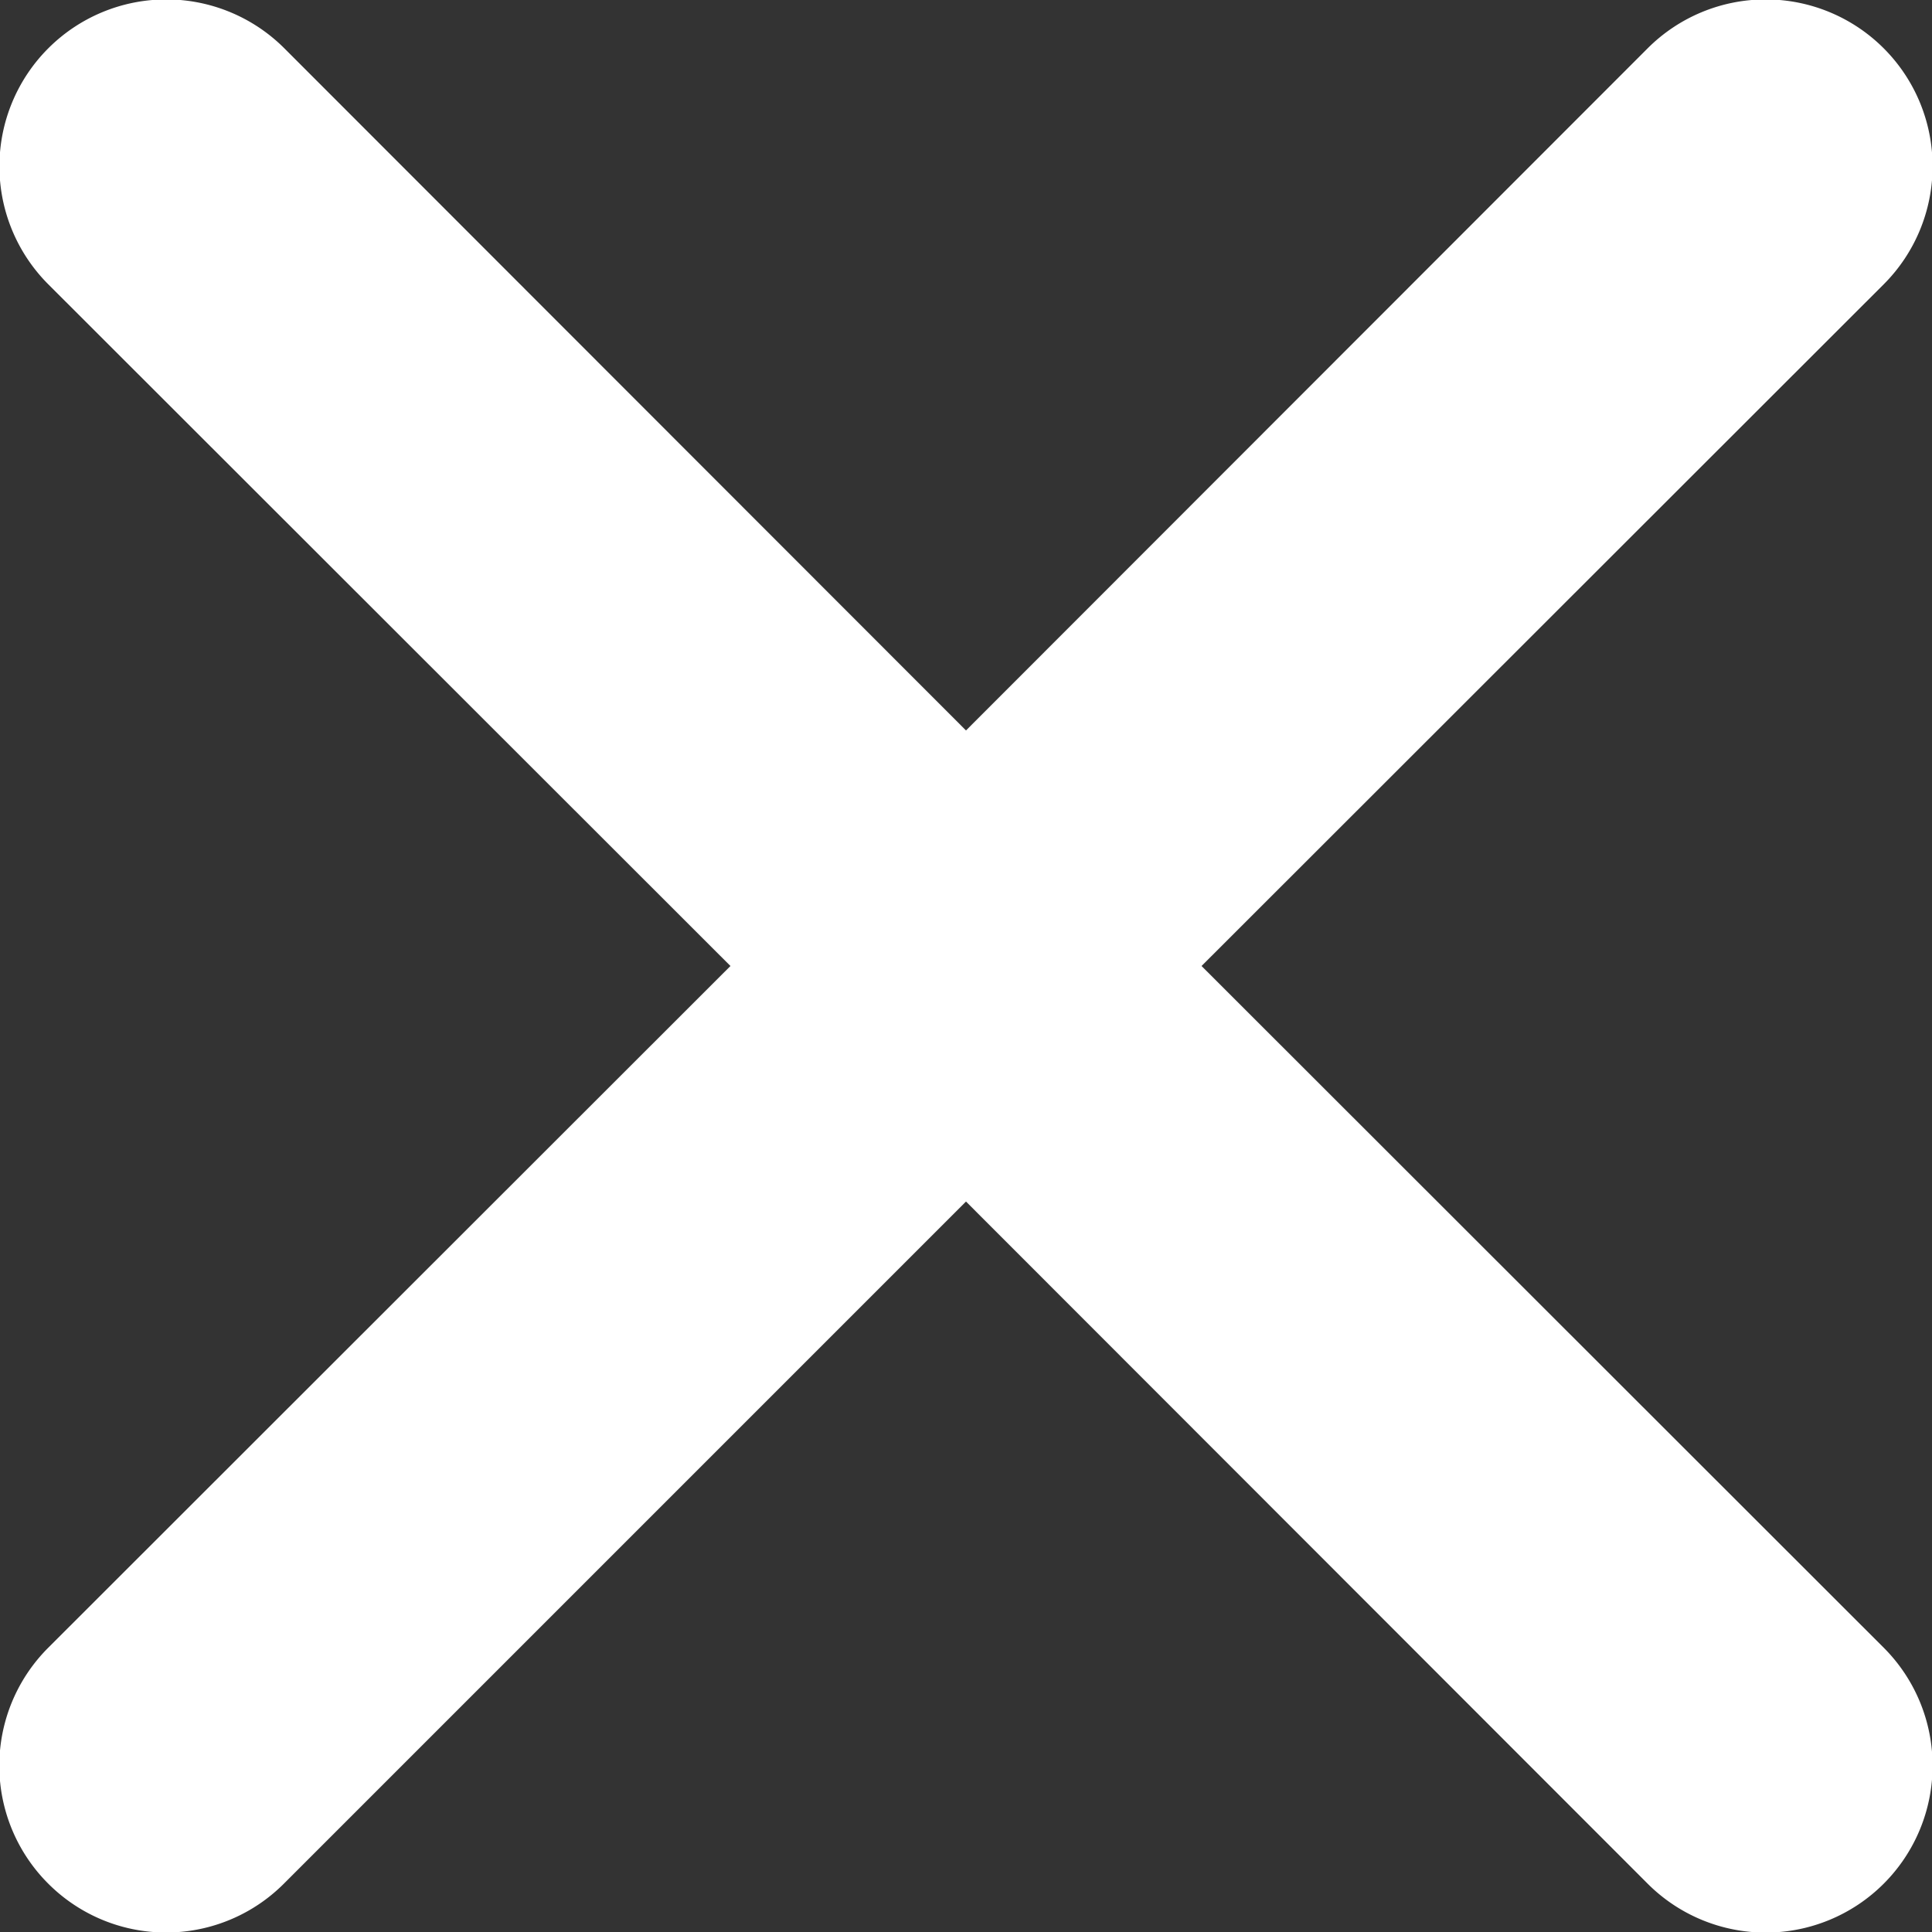
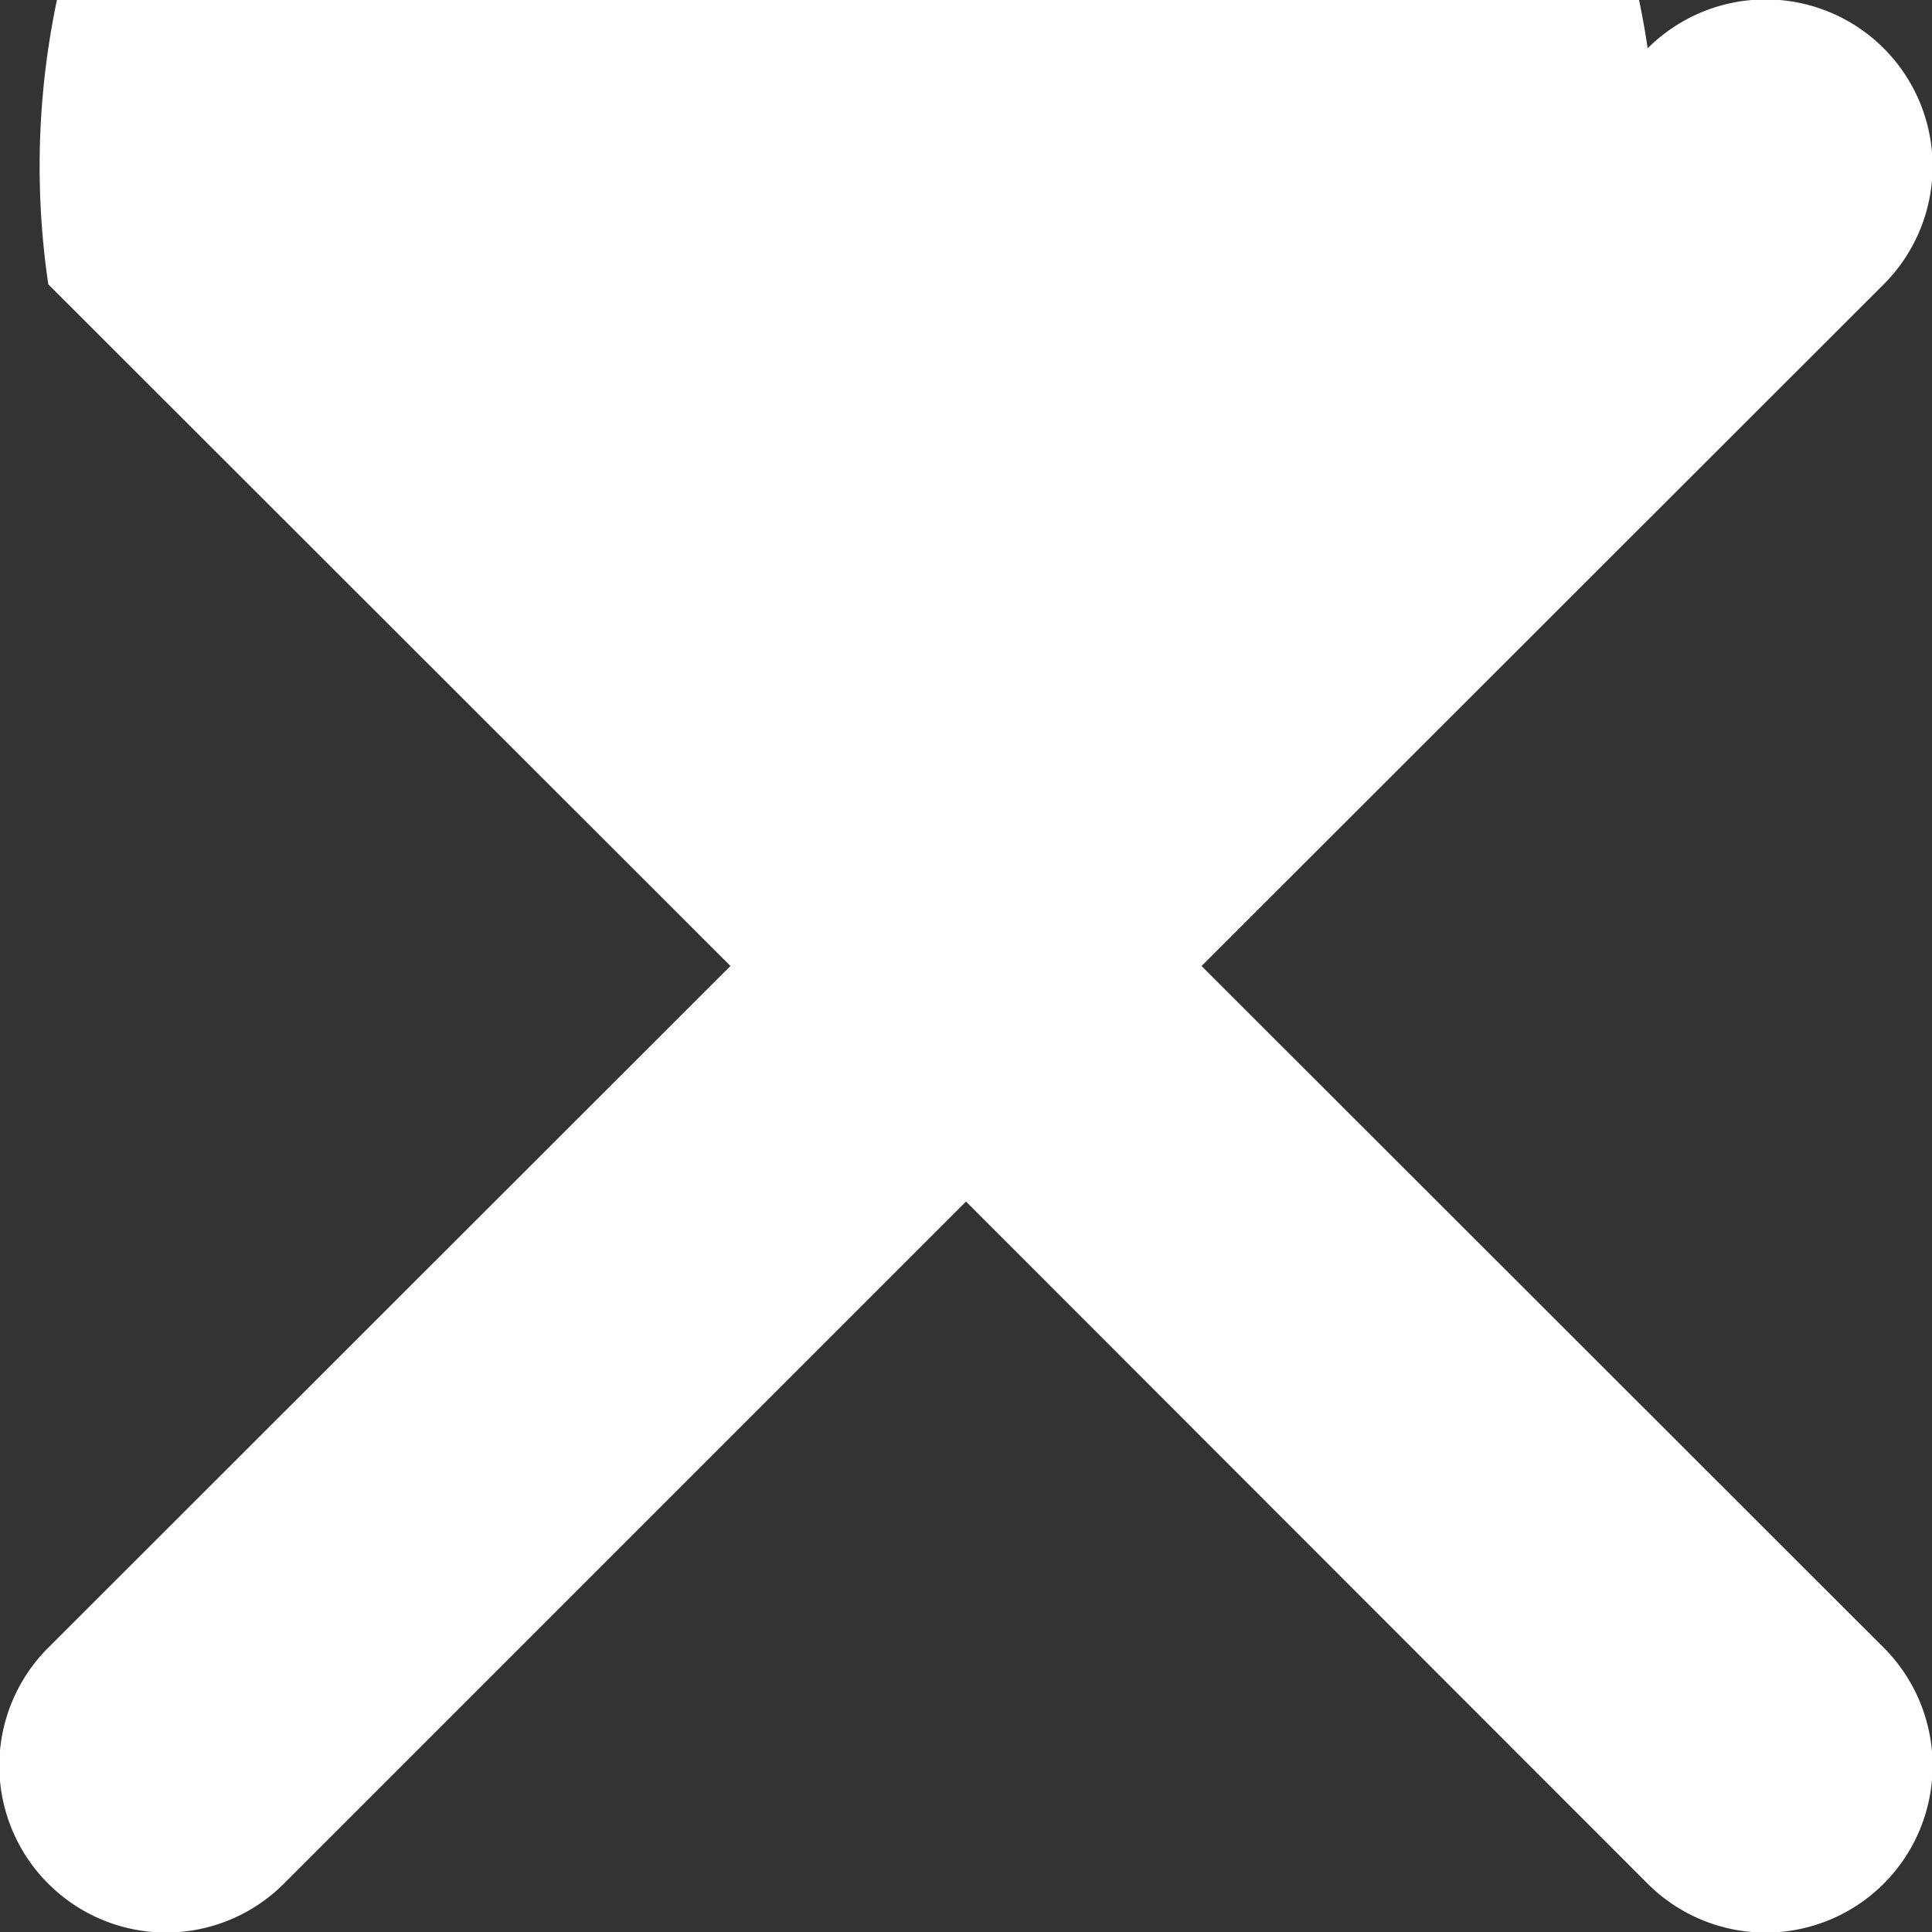
<svg xmlns="http://www.w3.org/2000/svg" width="12" height="12" viewBox="0 0 12 12">
  <rect x="0" y="0" width="12" height="12" fill="#333333" stroke="none" />
-   <path id="close" d="M.3,11.7a1.034,1.034,0,0,0,1.463,0L6,7.463,10.234,11.7A1.034,1.034,0,0,0,11.7,10.234L7.463,6,11.7,1.766A1.034,1.034,0,0,0,10.234.3L6,4.537,1.766.3A1.034,1.034,0,0,0,.3,1.766L4.537,6,.3,10.234A1.035,1.035,0,0,0,.3,11.7Z" fill="#fff" />
+   <path id="close" d="M.3,11.7a1.034,1.034,0,0,0,1.463,0L6,7.463,10.234,11.7A1.034,1.034,0,0,0,11.7,10.234L7.463,6,11.7,1.766A1.034,1.034,0,0,0,10.234.3A1.034,1.034,0,0,0,.3,1.766L4.537,6,.3,10.234A1.035,1.035,0,0,0,.3,11.7Z" fill="#fff" />
</svg>